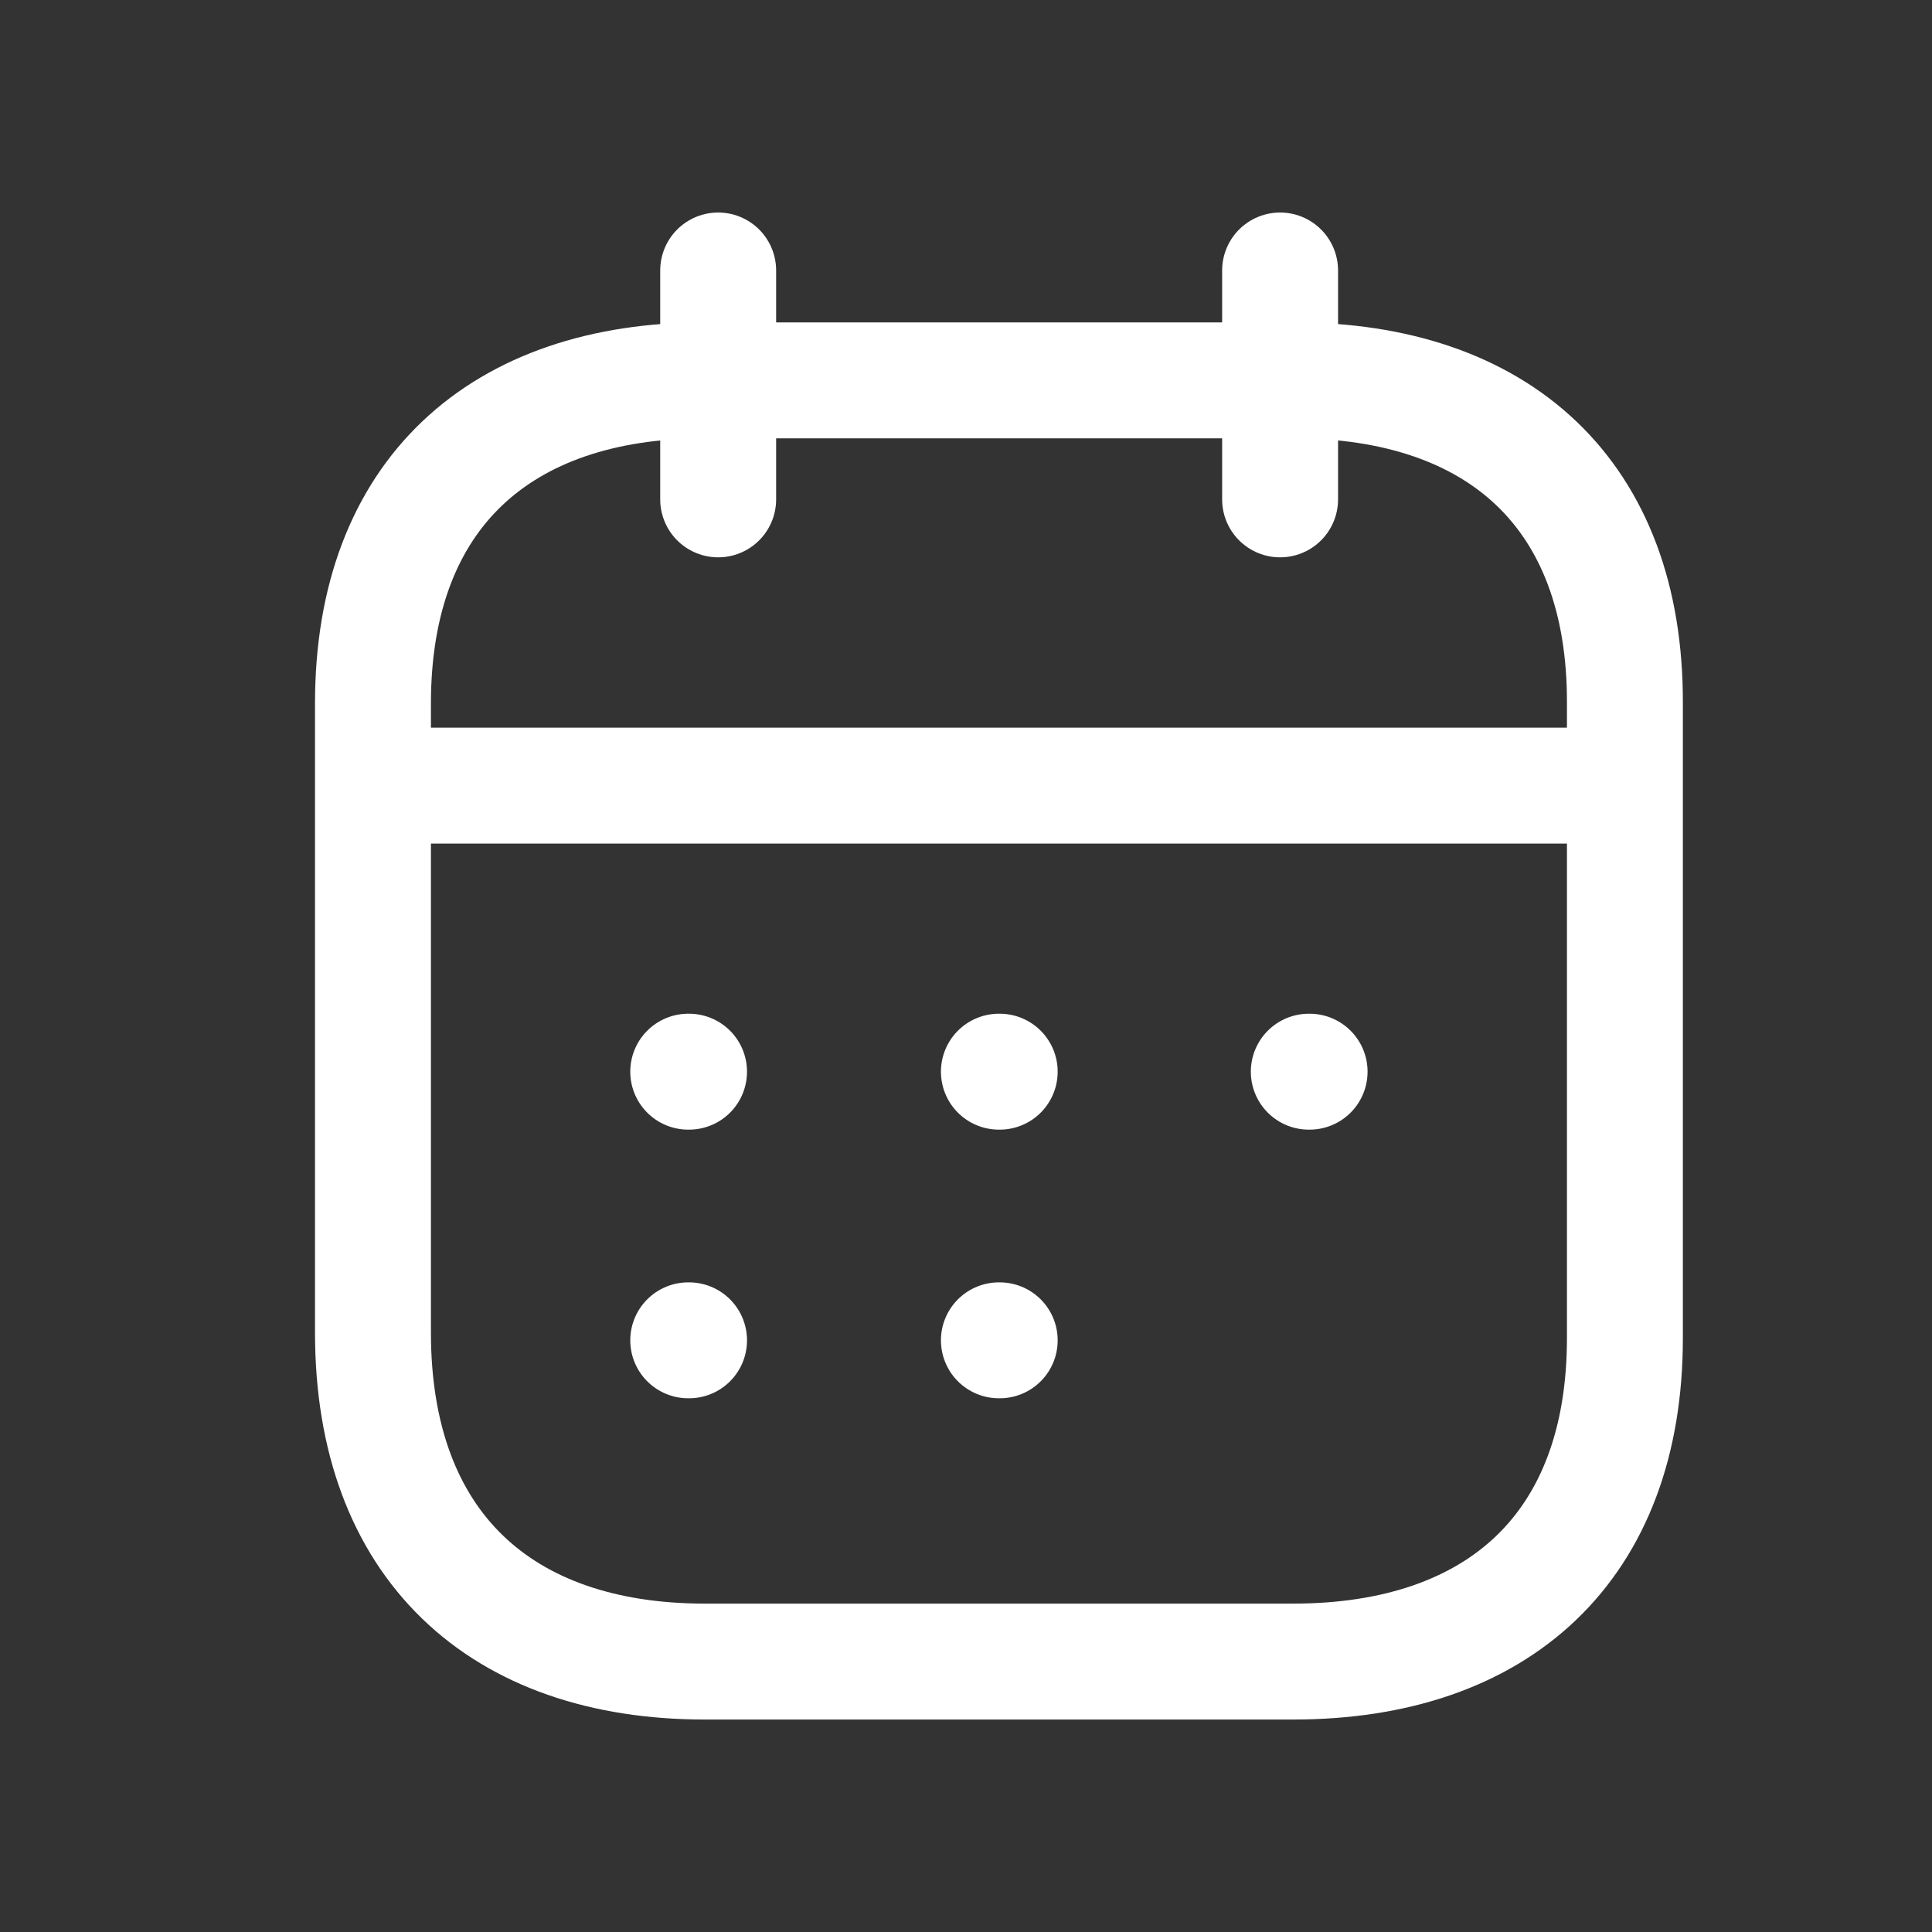
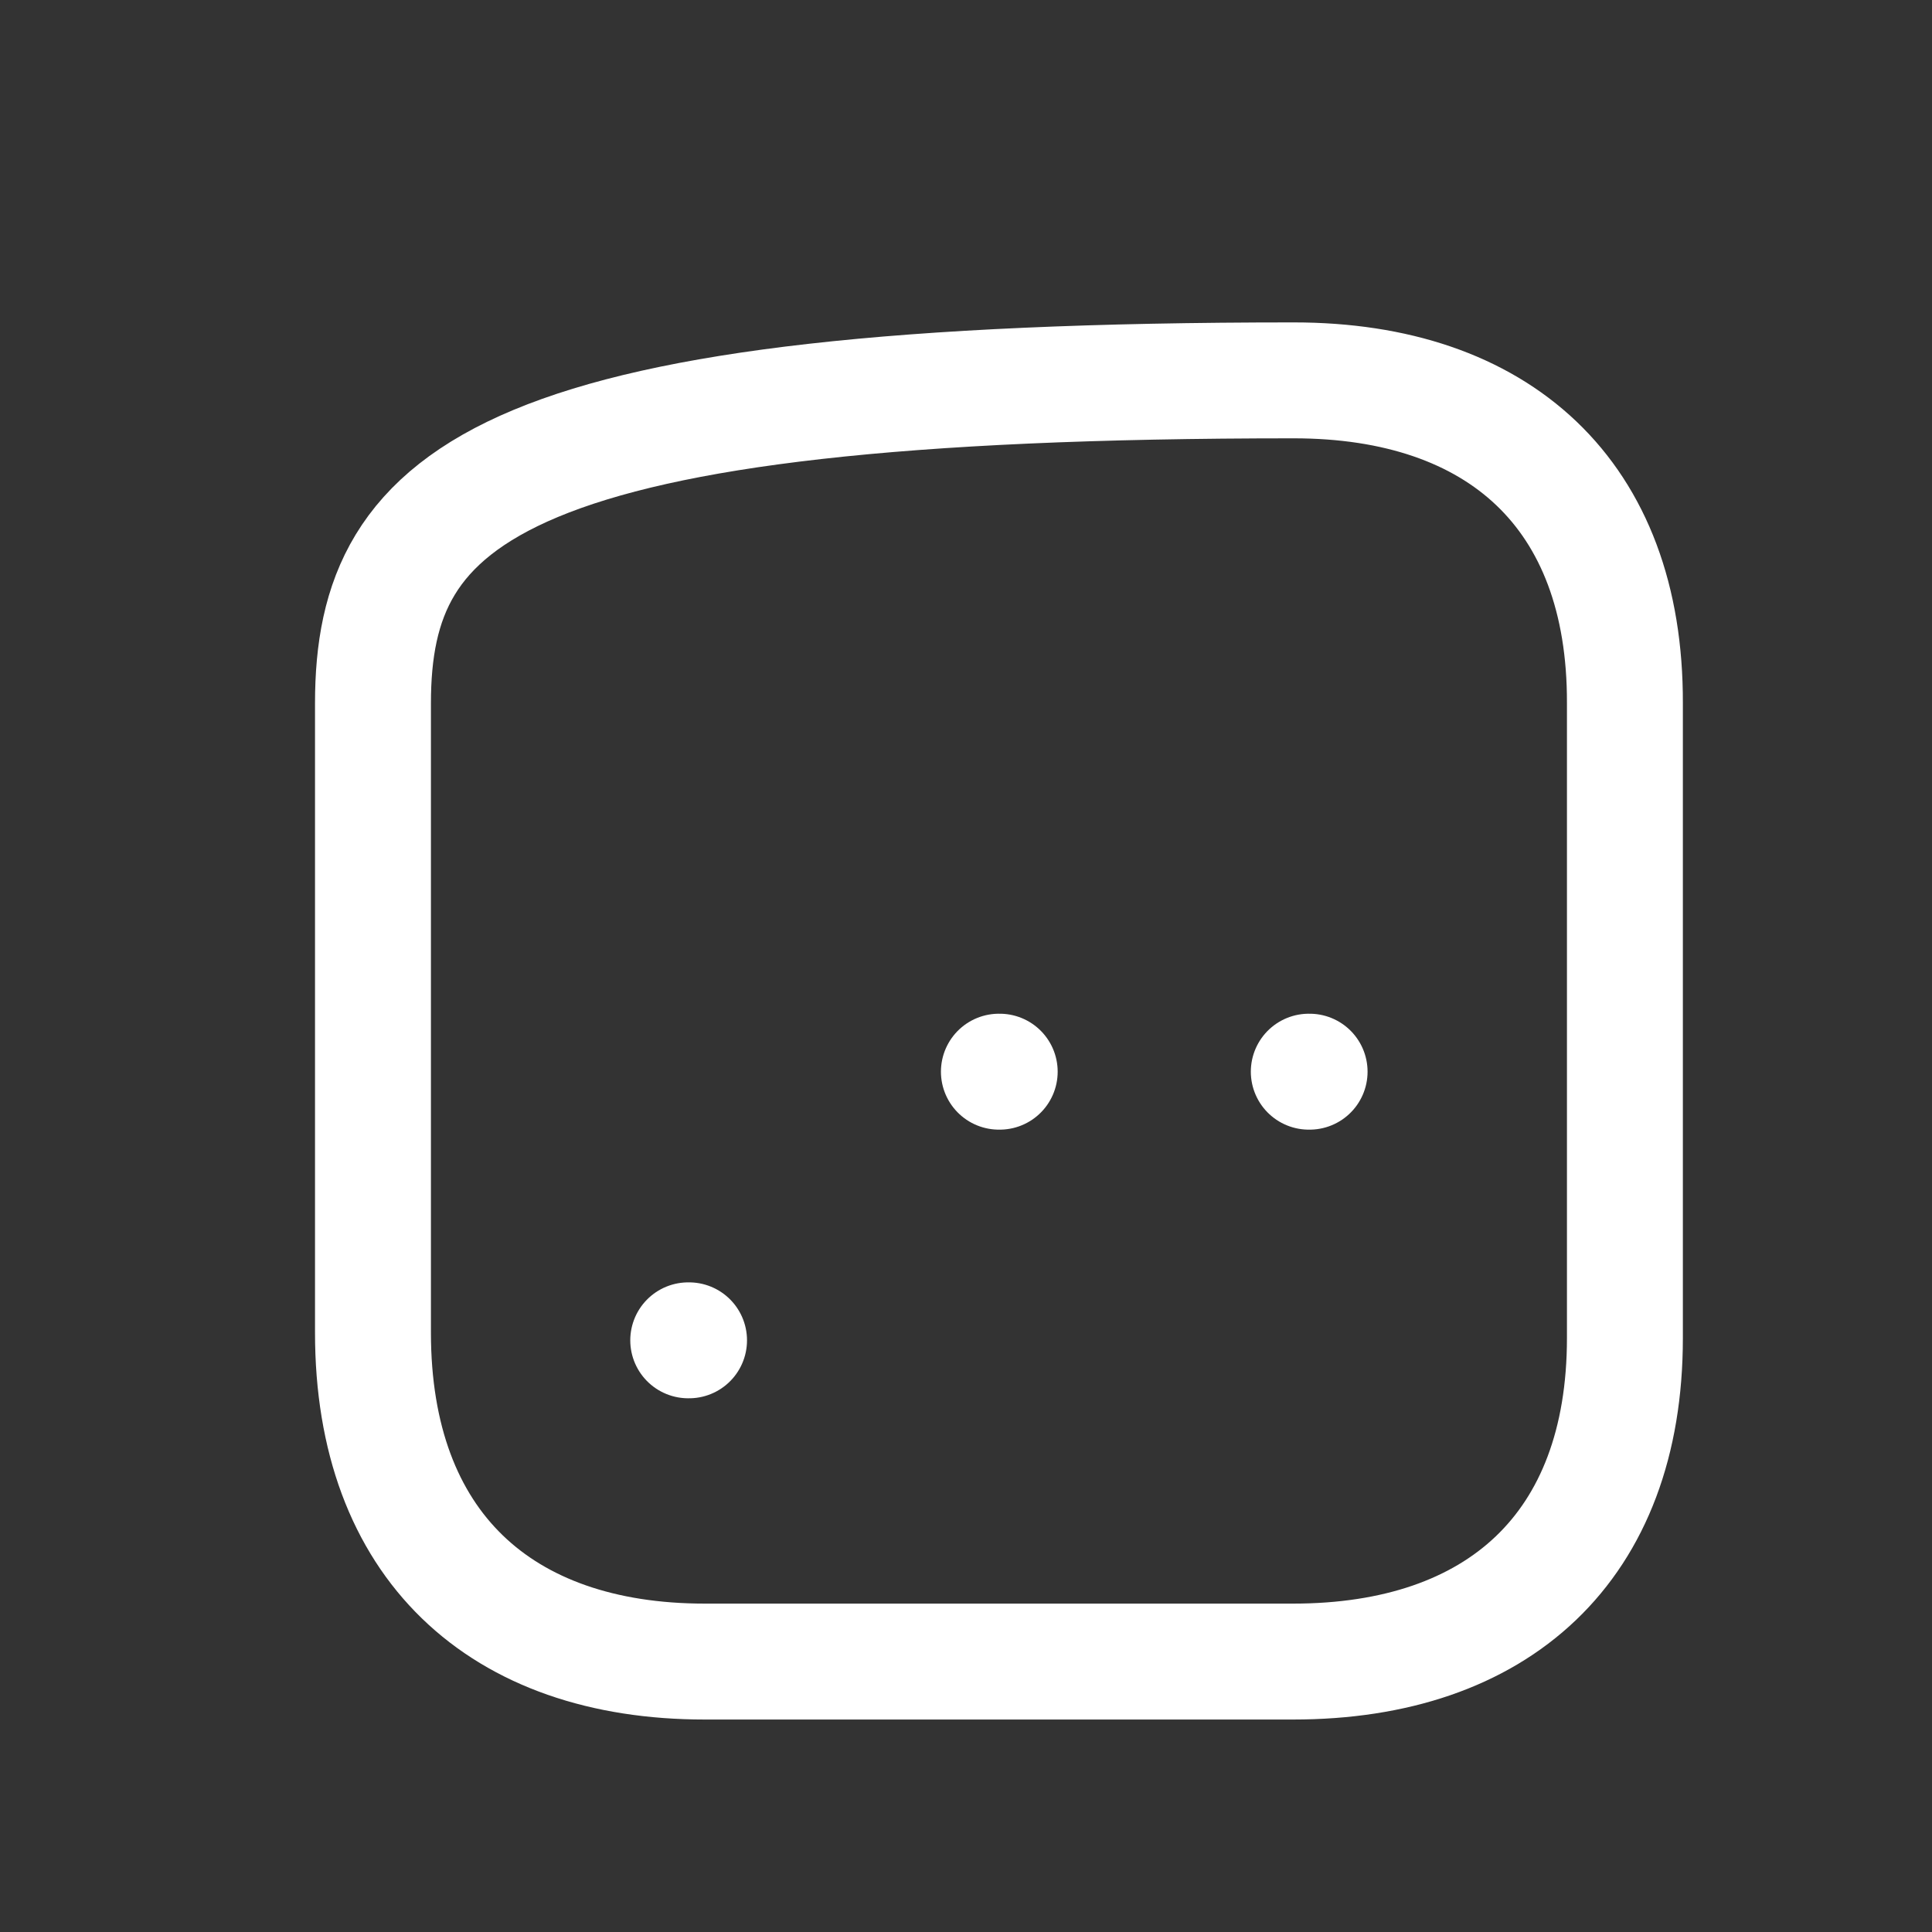
<svg xmlns="http://www.w3.org/2000/svg" width="40" height="40" viewBox="0 0 40 40" fill="none">
  <rect x="0" y="0" width="40" height="40" fill="#333333" stroke="none" />
-   <path d="M7.856 16.266H33.523" stroke="white" stroke-width="2.4" stroke-linecap="round" stroke-linejoin="round" />
-   <path d="M26.503 5.6V10.339" stroke="white" stroke-width="2.4" stroke-linecap="round" stroke-linejoin="round" />
-   <path d="M14.869 5.6V10.339" stroke="white" stroke-width="2.4" stroke-linecap="round" stroke-linejoin="round" />
-   <path fill-rule="evenodd" clip-rule="evenodd" d="M26.785 7.875H14.592C10.362 7.875 7.722 10.23 7.722 14.56V27.593C7.722 31.991 10.362 34.401 14.592 34.401H26.772C31.014 34.401 33.642 32.033 33.642 27.702V14.56C33.655 10.23 31.027 7.875 26.785 7.875Z" stroke="white" stroke-width="2.4" stroke-linecap="round" stroke-linejoin="round" />
-   <path d="M14.249 22.188H14.266" stroke="white" stroke-width="2.4" stroke-linecap="round" stroke-linejoin="round" />
+   <path fill-rule="evenodd" clip-rule="evenodd" d="M26.785 7.875C10.362 7.875 7.722 10.23 7.722 14.56V27.593C7.722 31.991 10.362 34.401 14.592 34.401H26.772C31.014 34.401 33.642 32.033 33.642 27.702V14.56C33.655 10.23 31.027 7.875 26.785 7.875Z" stroke="white" stroke-width="2.4" stroke-linecap="round" stroke-linejoin="round" />
  <path d="M14.249 27.75H14.266" stroke="white" stroke-width="2.4" stroke-linecap="round" stroke-linejoin="round" />
  <path d="M20.681 22.188H20.698" stroke="white" stroke-width="2.4" stroke-linecap="round" stroke-linejoin="round" />
-   <path d="M20.681 27.75H20.698" stroke="white" stroke-width="2.4" stroke-linecap="round" stroke-linejoin="round" />
  <path d="M27.097 22.188H27.114" stroke="white" stroke-width="2.4" stroke-linecap="round" stroke-linejoin="round" />
</svg>